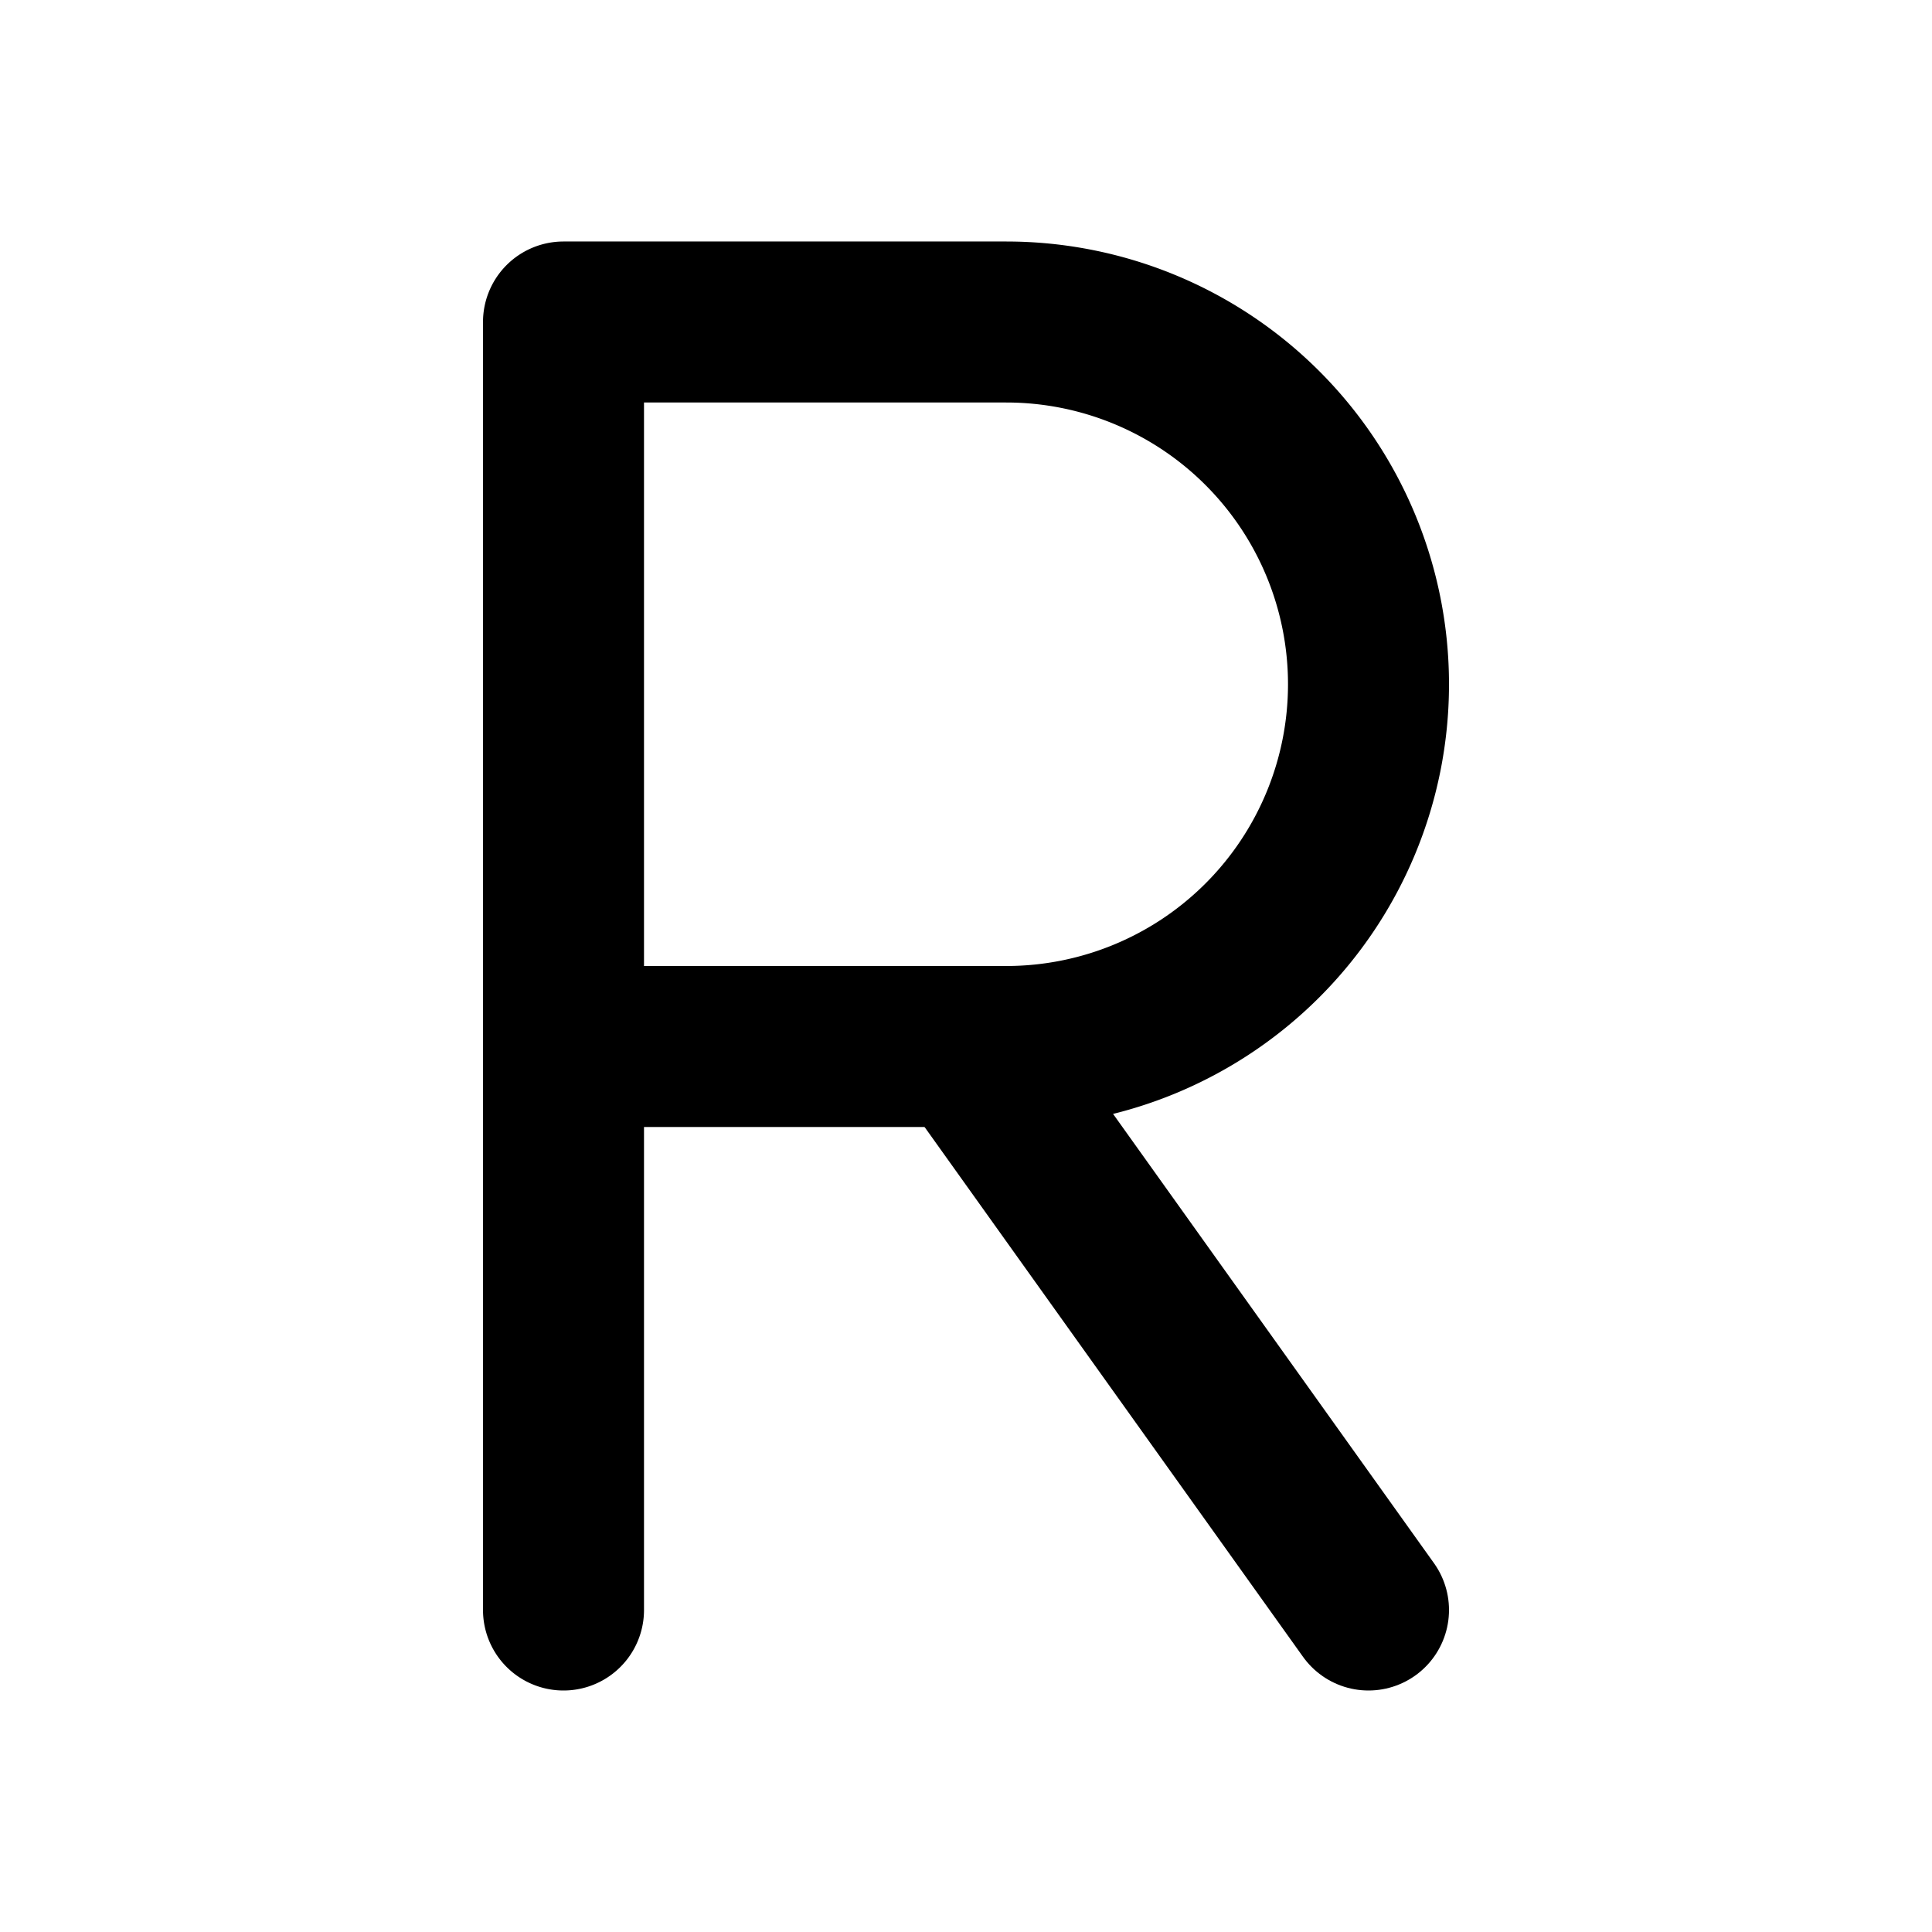
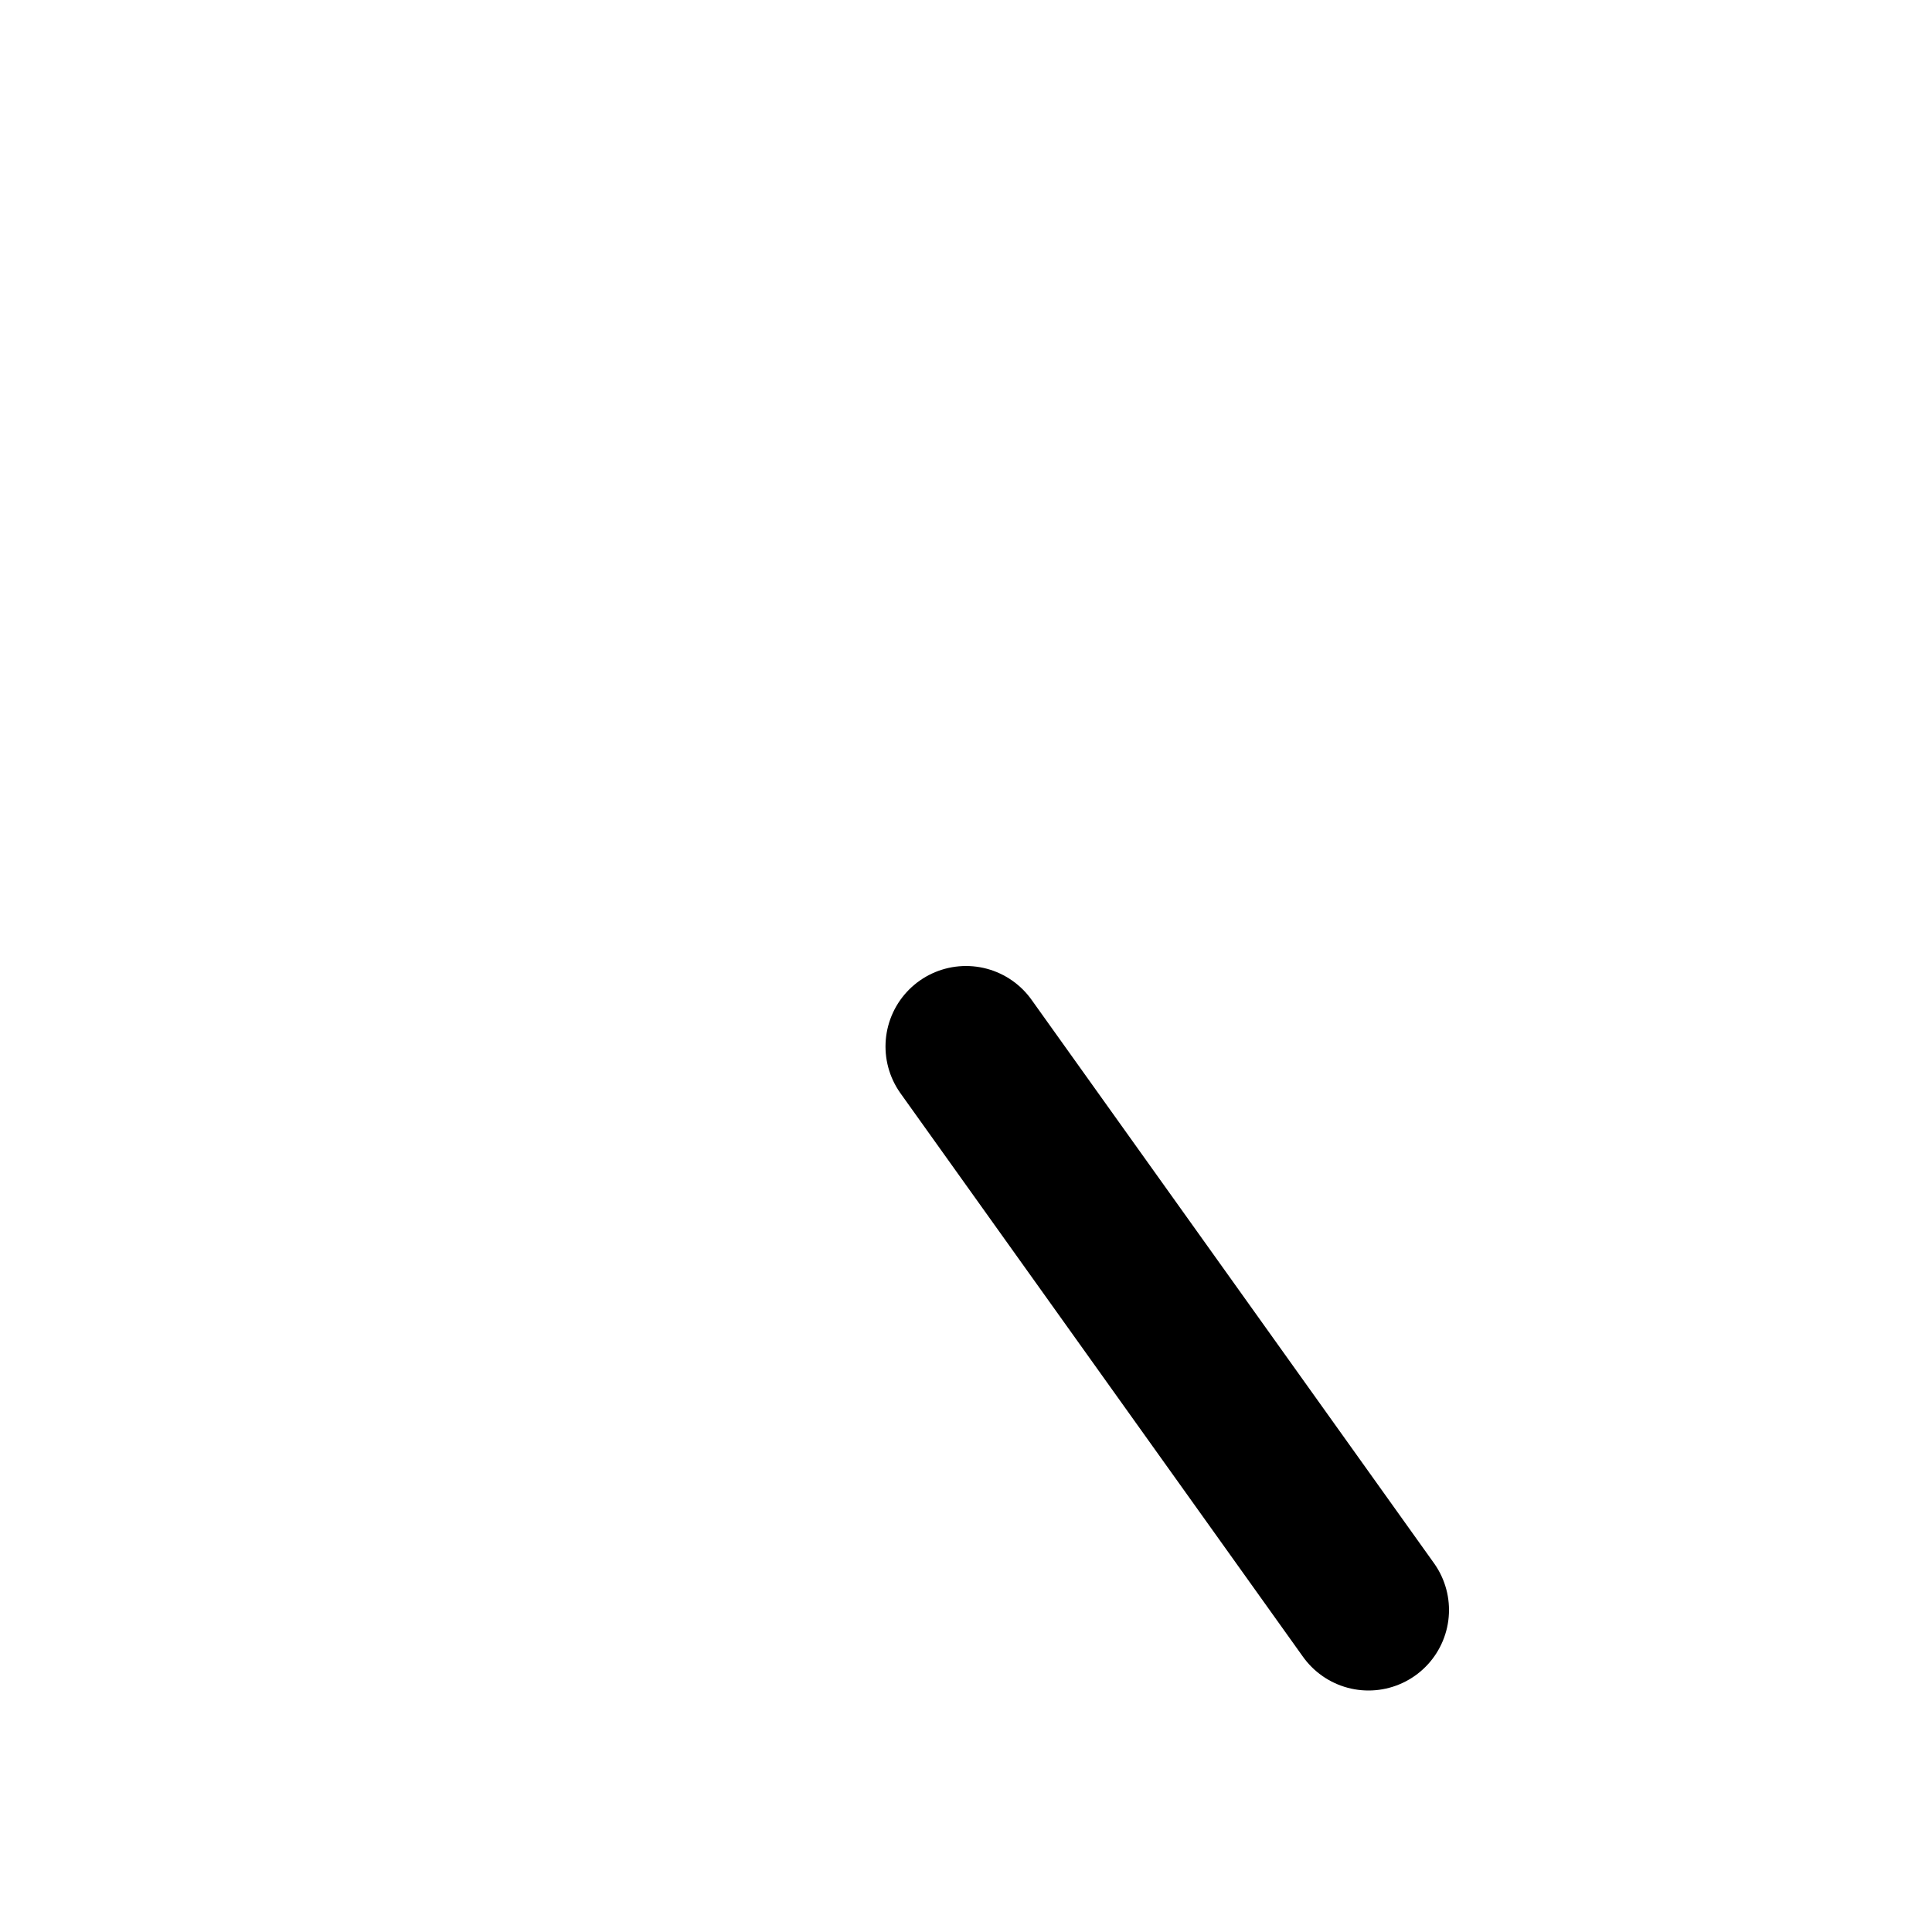
<svg xmlns="http://www.w3.org/2000/svg" class="icon icon-tabler icon-tabler-letter-r" width="24" height="24" viewBox="0 0 24 24" stroke-width="2" stroke="currentColor" fill="none" stroke-linecap="round" stroke-linejoin="round">
-   <path stroke="none" d="M0 0h24v24H0z" />
-   <path d="M7 20v-16h5.5a4 4 0 0 1 0 9h-5.5" />
+   <path stroke="none" d="M0 0h24v24H0" />
  <line x1="12" y1="13" x2="17" y2="20" />
</svg>